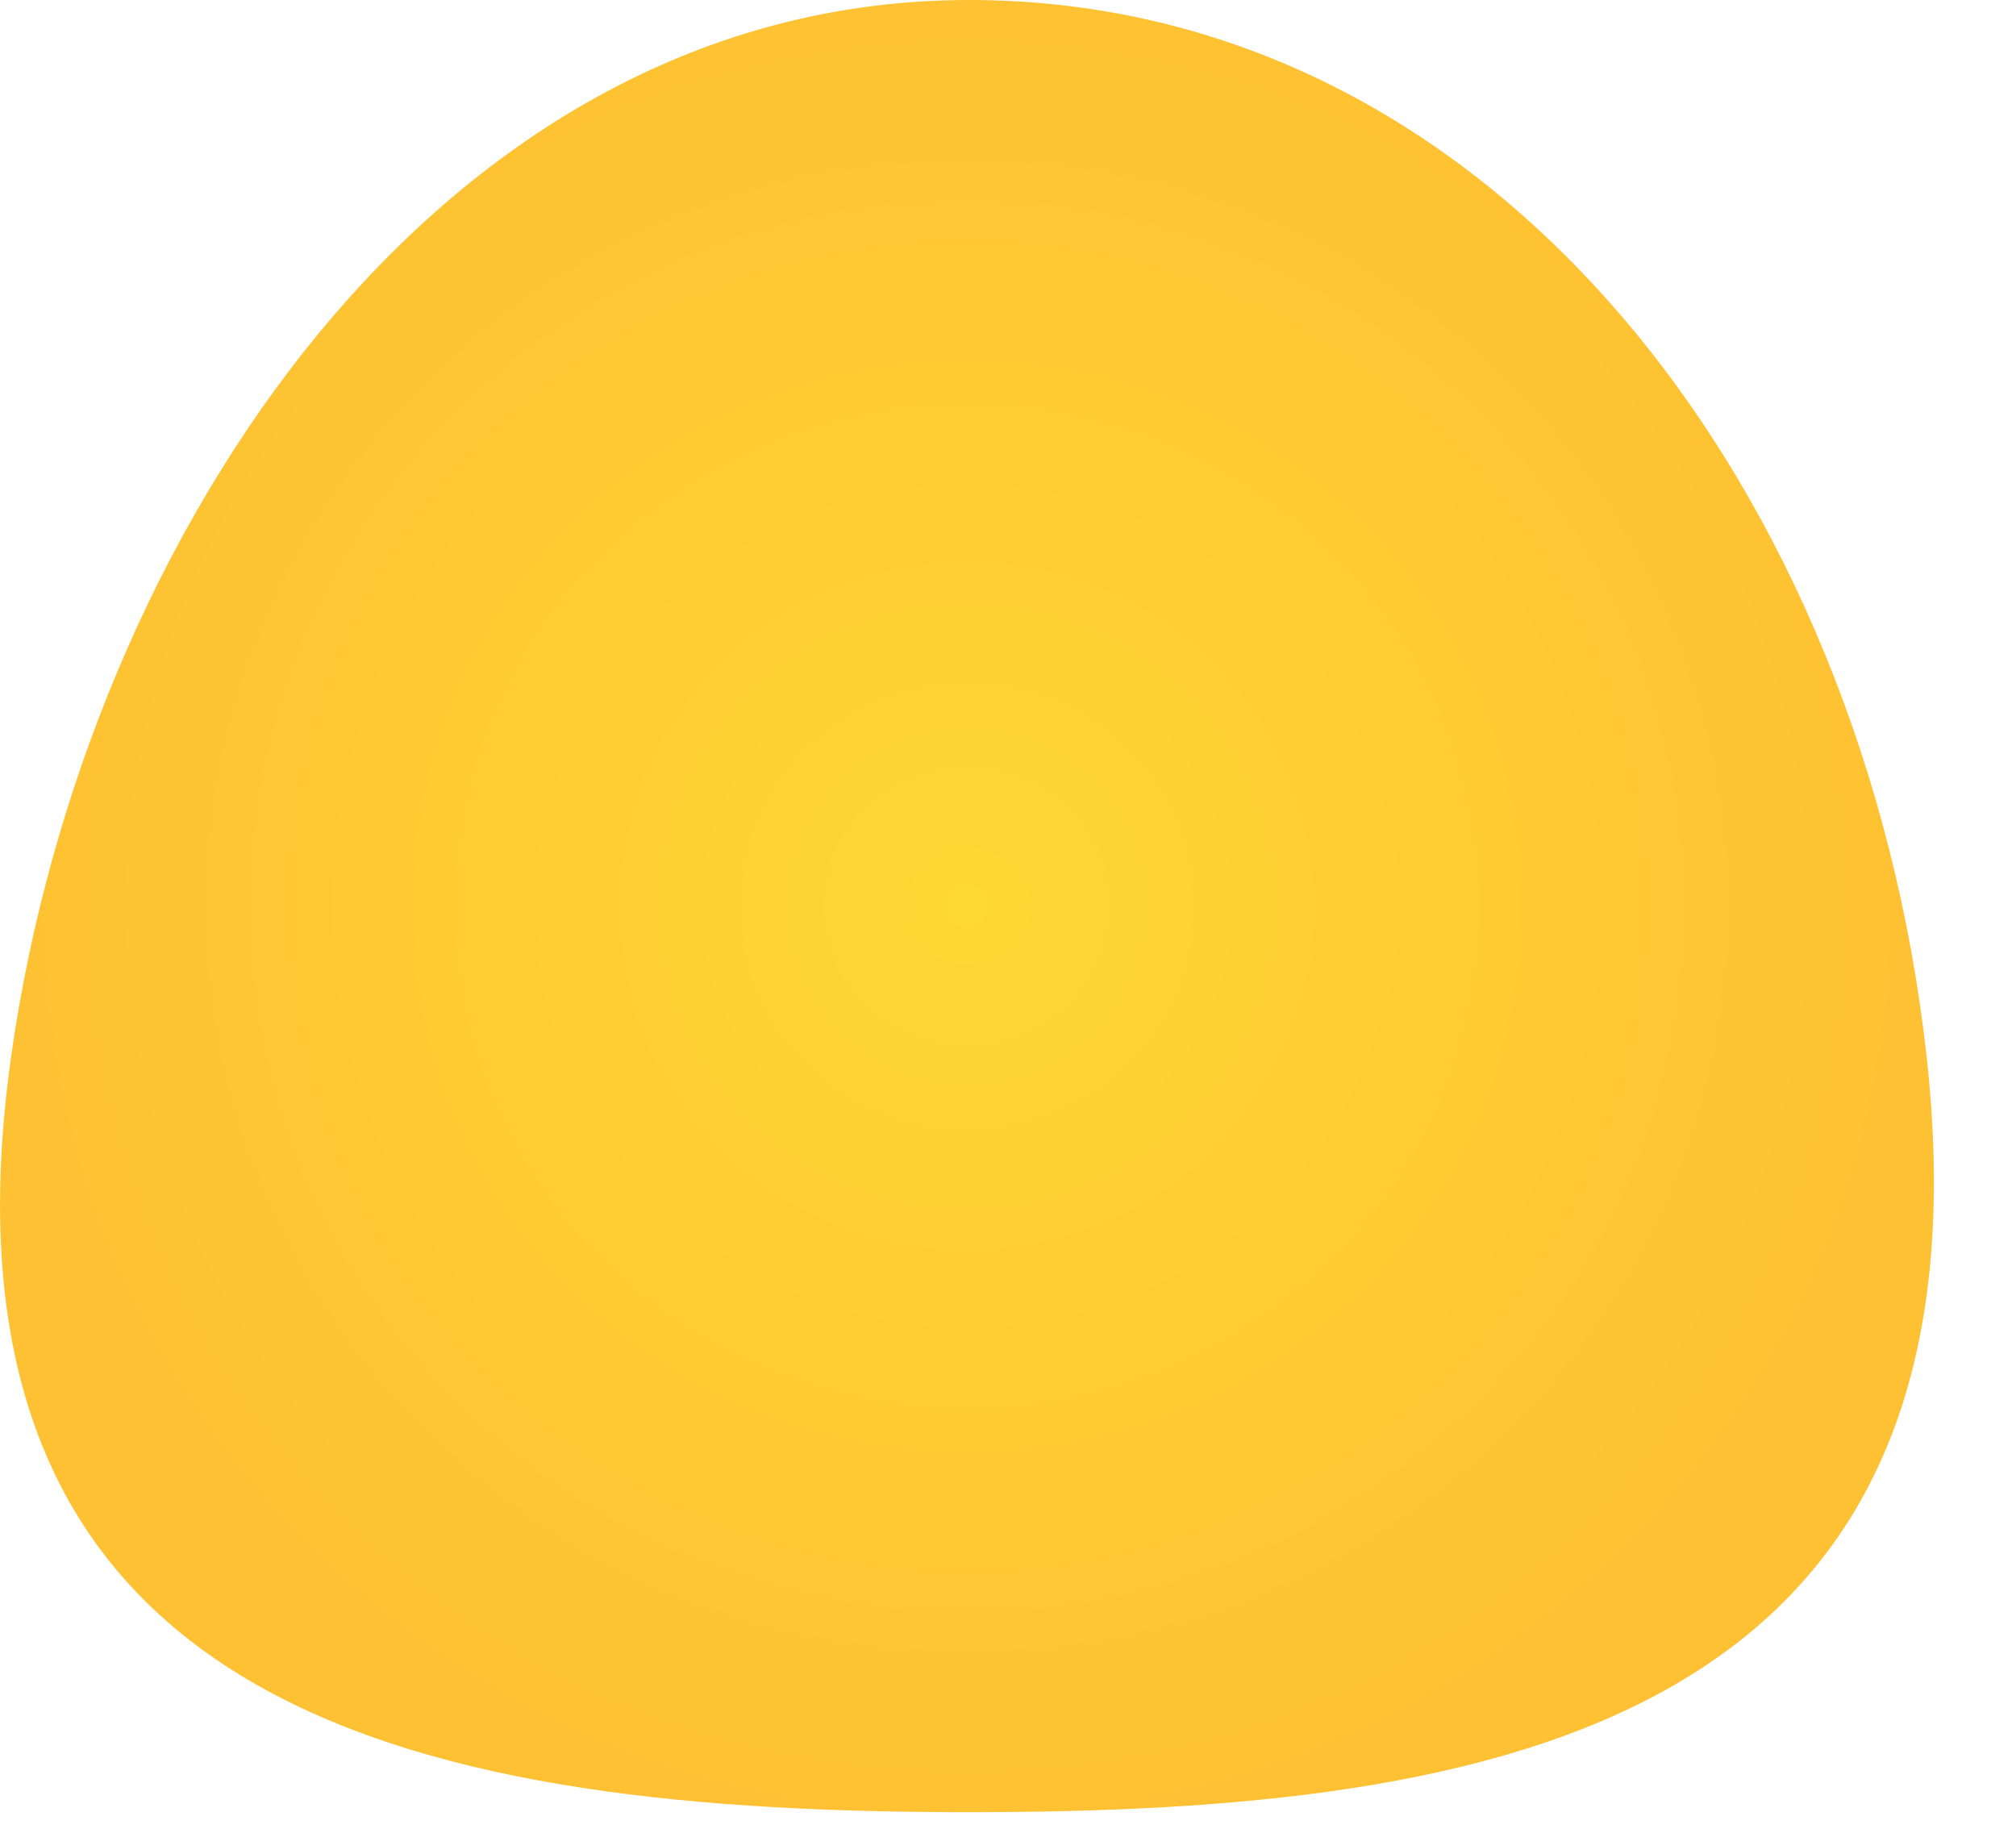
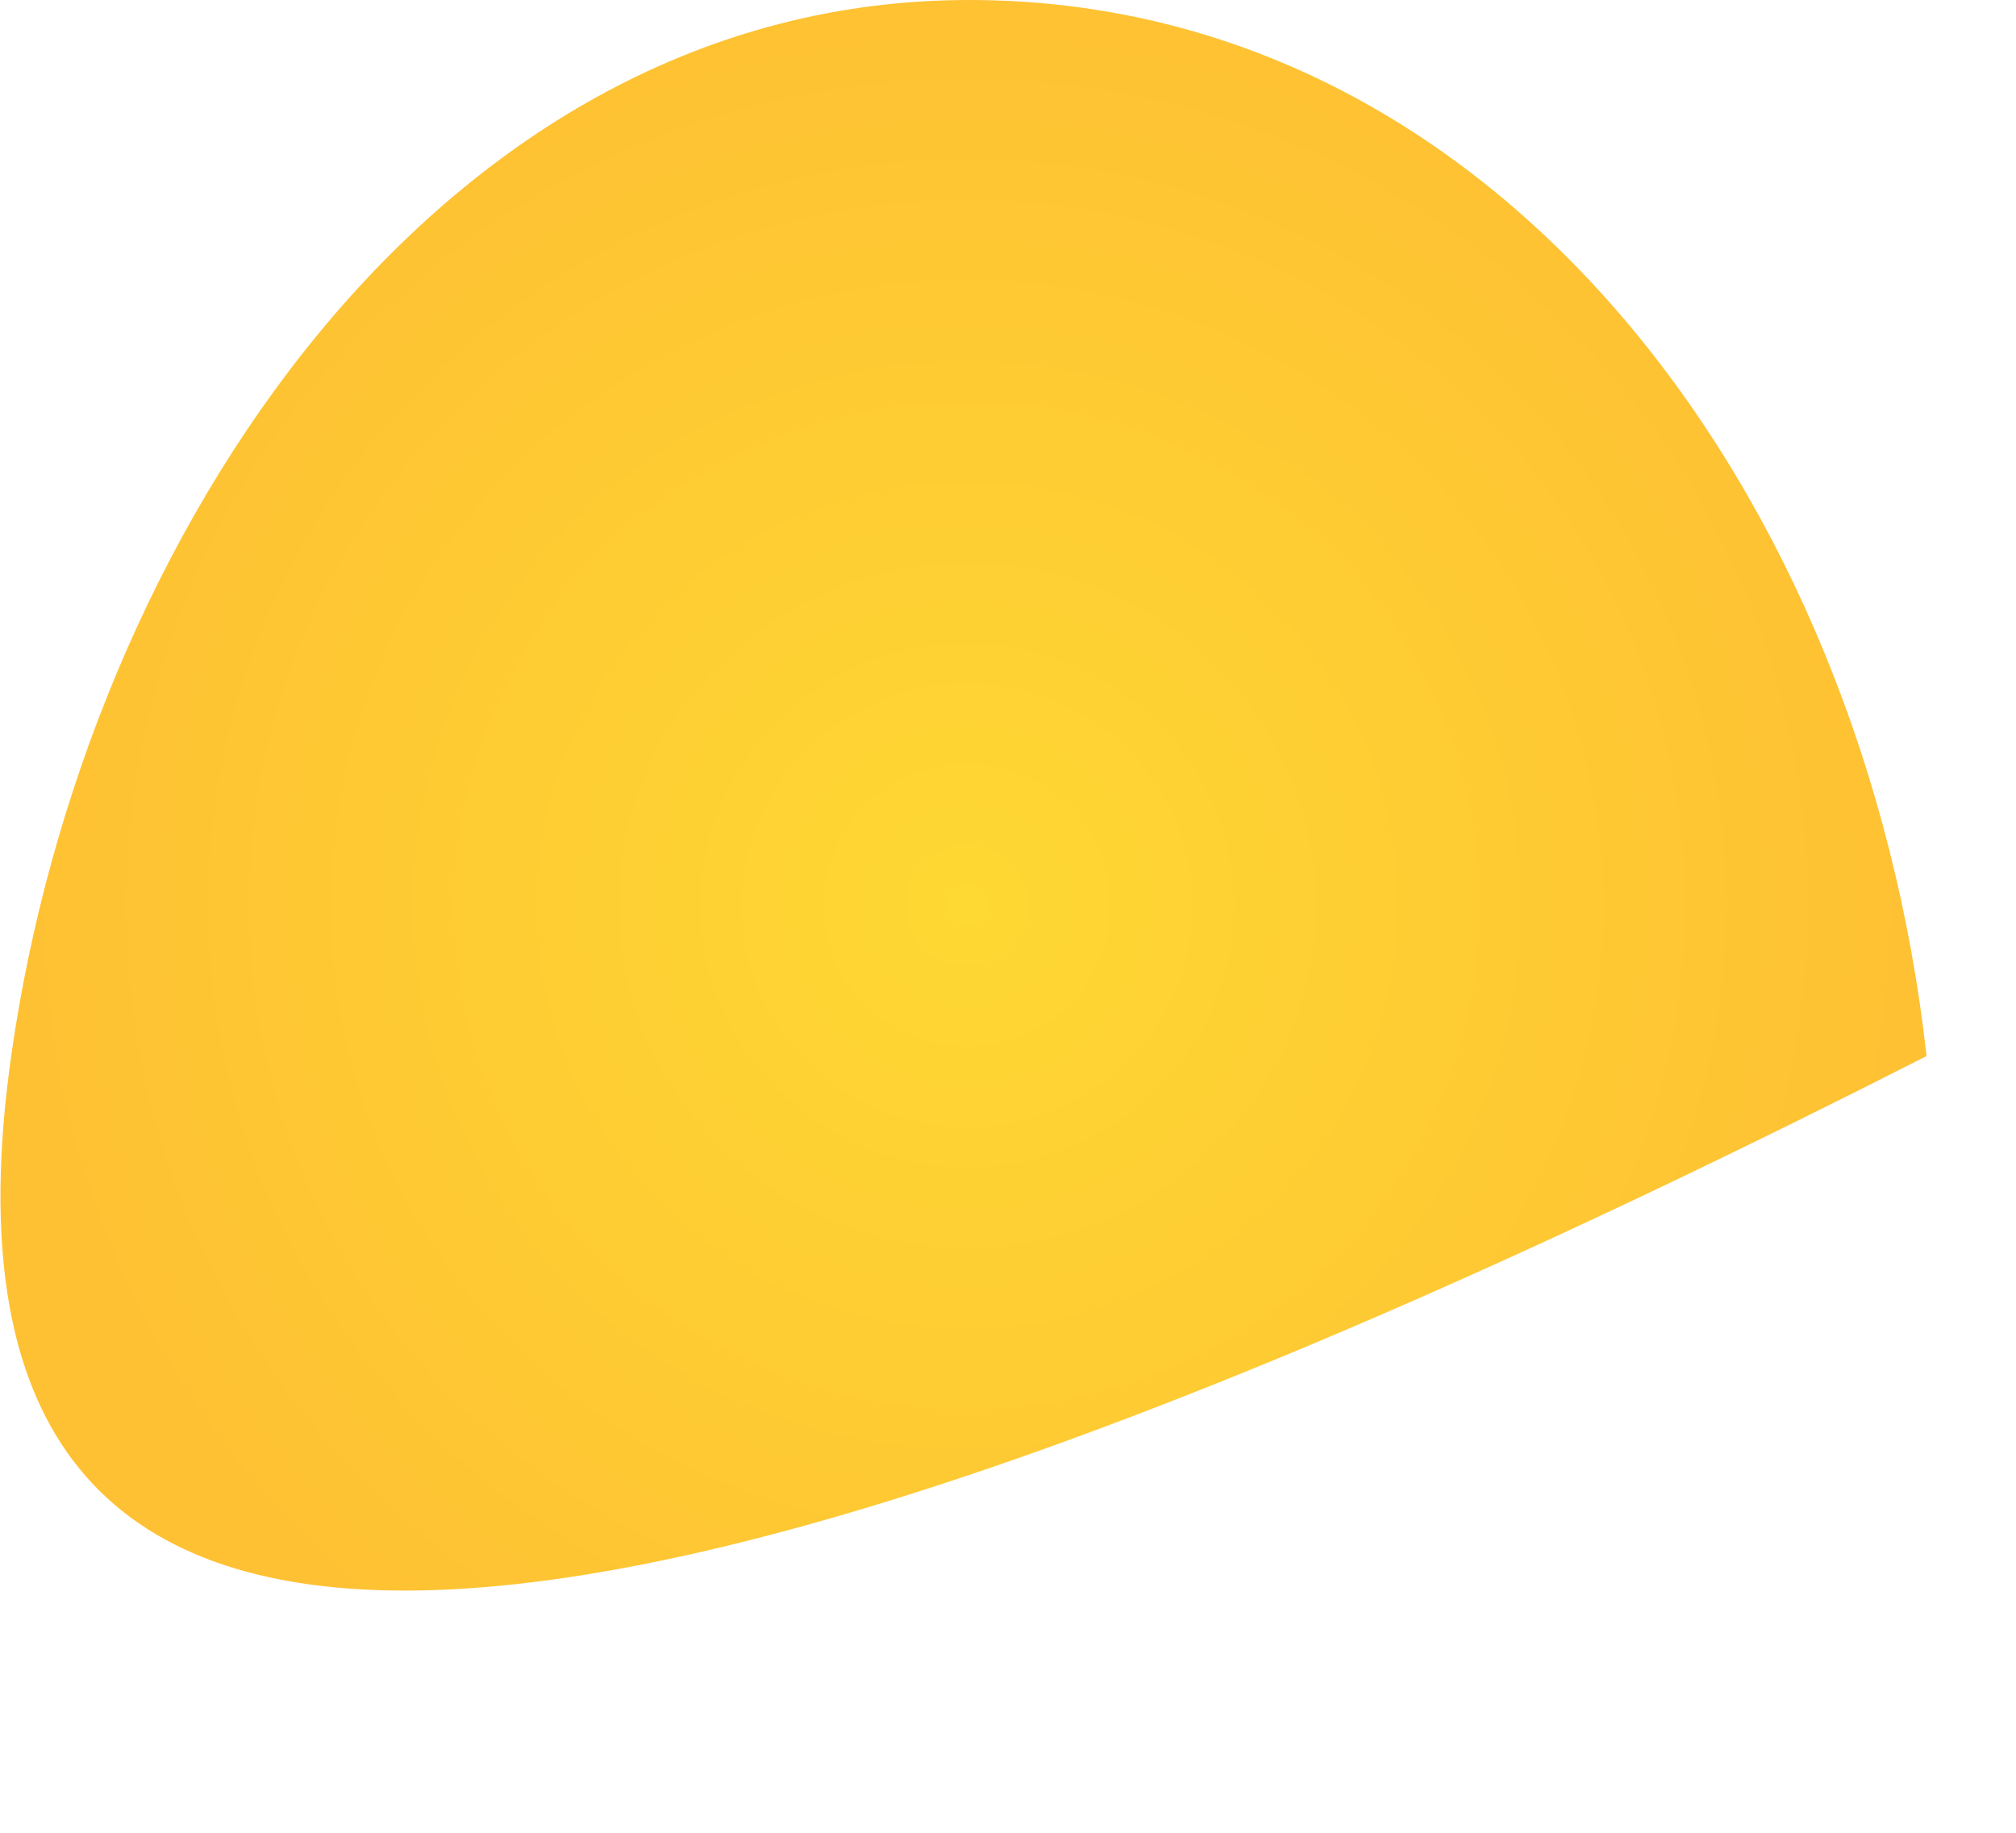
<svg xmlns="http://www.w3.org/2000/svg" fill="none" height="100%" overflow="visible" preserveAspectRatio="none" style="display: block;" viewBox="0 0 22 20" width="100%">
-   <path d="M21.024 11.524C21.836 18.83 16.345 19.775 10.574 19.775C4.803 19.775 -0.91 18.813 0.122 11.524C0.927 5.836 4.801 0 10.574 0C16.347 0 20.343 5.398 21.024 11.524Z" fill="url(#paint0_radial_0_61)" id="Vector" />
+   <path d="M21.024 11.524C4.803 19.775 -0.91 18.813 0.122 11.524C0.927 5.836 4.801 0 10.574 0C16.347 0 20.343 5.398 21.024 11.524Z" fill="url(#paint0_radial_0_61)" id="Vector" />
  <defs>
    <radialGradient cx="0" cy="0" gradientTransform="translate(10.553 9.887) scale(10.257 10.188)" gradientUnits="userSpaceOnUse" id="paint0_radial_0_61" r="1">
      <stop stop-color="#FED833" />
      <stop offset="1" stop-color="#FEC133" />
    </radialGradient>
  </defs>
</svg>